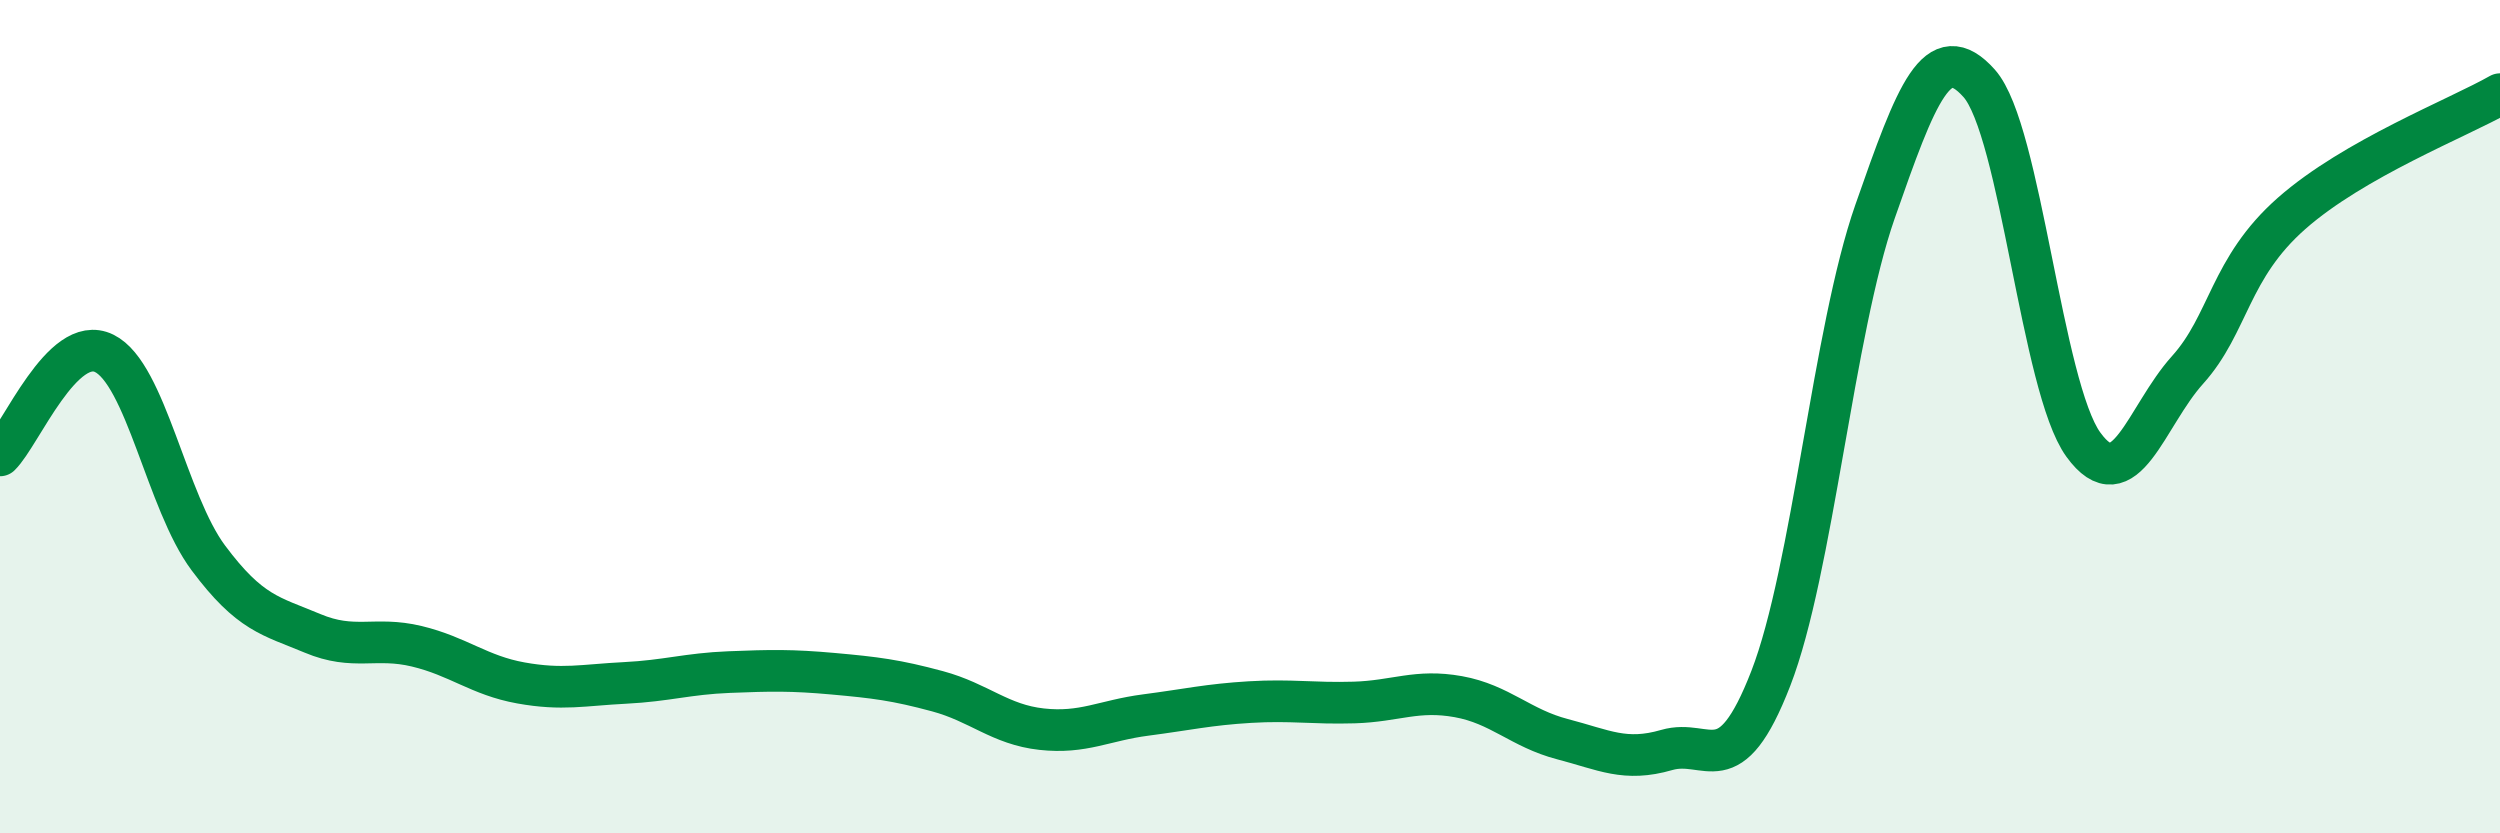
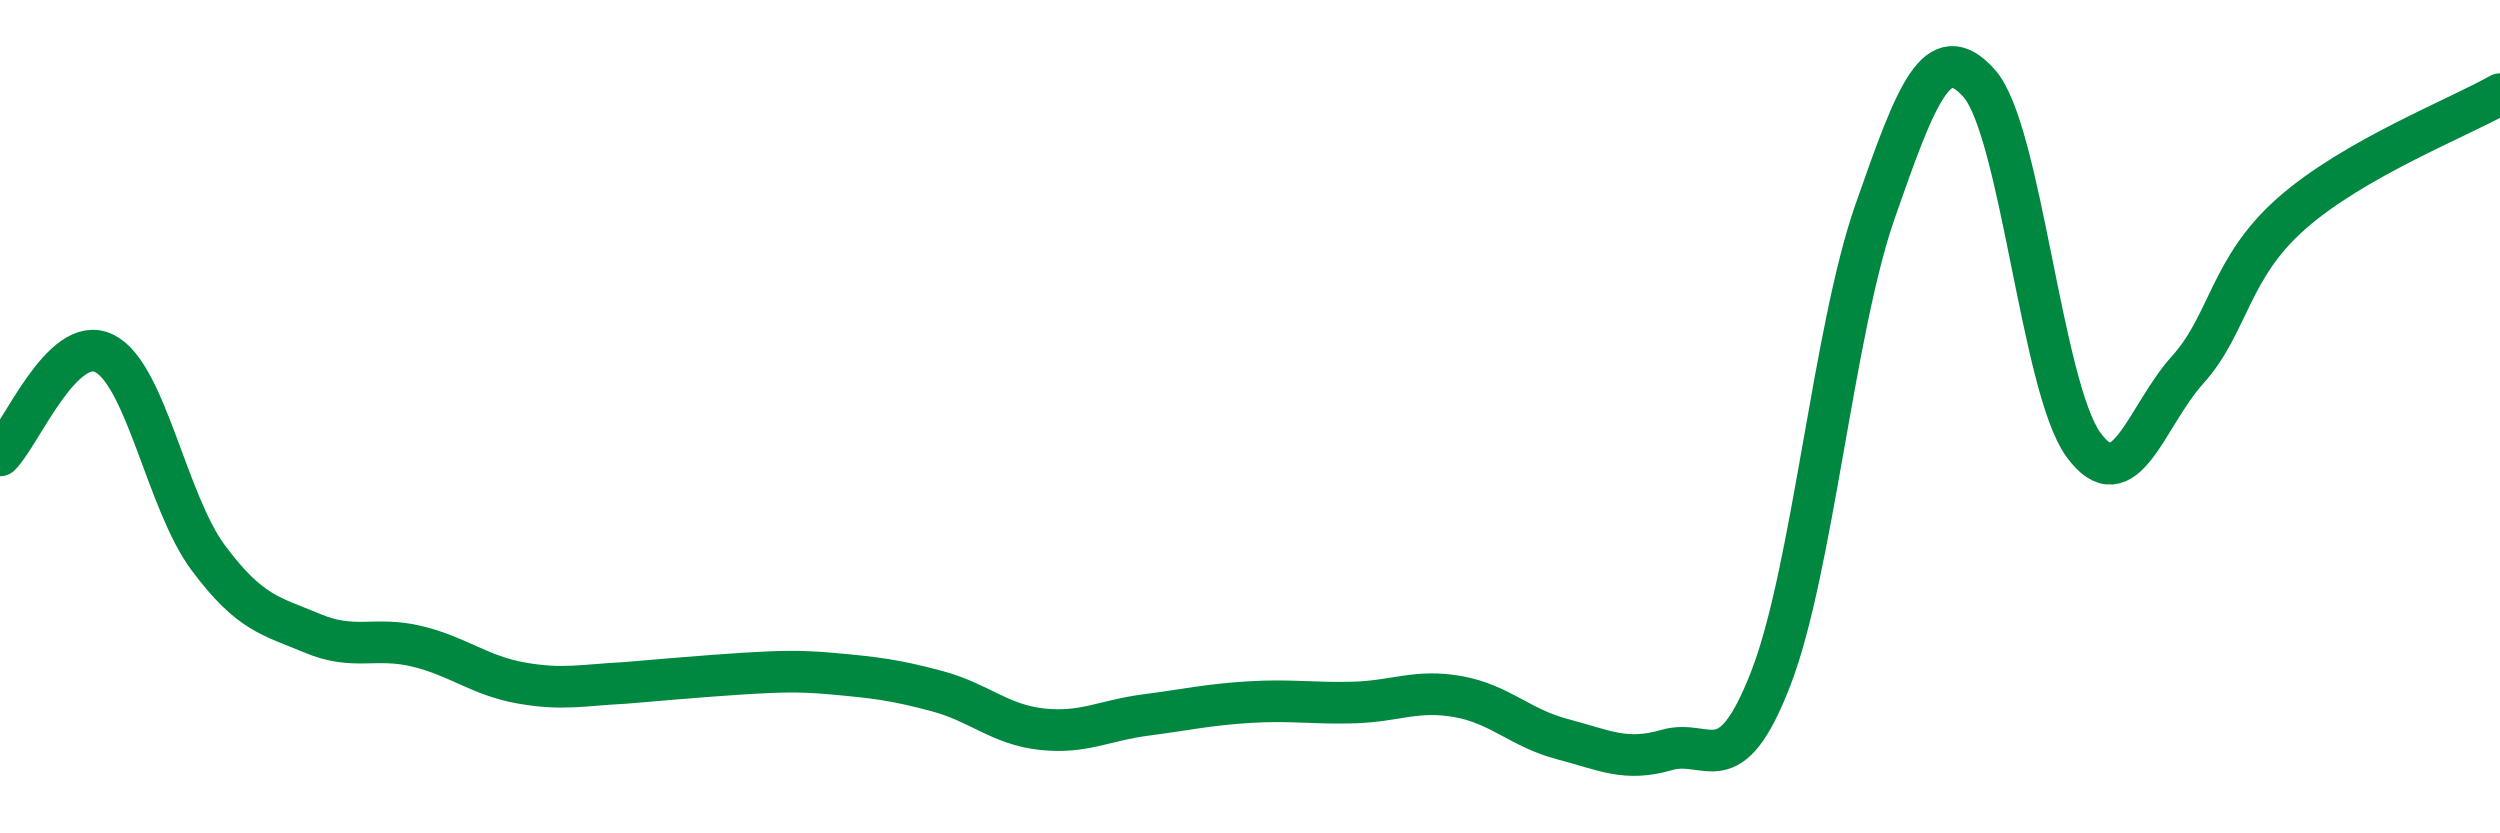
<svg xmlns="http://www.w3.org/2000/svg" width="60" height="20" viewBox="0 0 60 20">
-   <path d="M 0,10.93 C 0.5,10.44 1.5,7.99 2.5,8.48 C 3.5,8.97 4,12.05 5,13.39 C 6,14.73 6.5,14.78 7.5,15.2 C 8.5,15.62 9,15.27 10,15.51 C 11,15.75 11.5,16.21 12.5,16.39 C 13.5,16.57 14,16.44 15,16.39 C 16,16.34 16.5,16.17 17.5,16.13 C 18.5,16.09 19,16.08 20,16.17 C 21,16.26 21.5,16.32 22.5,16.59 C 23.5,16.86 24,17.39 25,17.5 C 26,17.61 26.5,17.29 27.5,17.16 C 28.5,17.03 29,16.91 30,16.85 C 31,16.79 31.5,16.89 32.5,16.86 C 33.5,16.83 34,16.54 35,16.72 C 36,16.9 36.5,17.48 37.5,17.74 C 38.5,18 39,18.29 40,18 C 41,17.71 41.5,18.86 42.5,16.28 C 43.5,13.7 44,7.94 45,5.08 C 46,2.22 46.5,0.88 47.5,2 C 48.5,3.12 49,9.29 50,10.67 C 51,12.05 51.5,9.99 52.5,8.88 C 53.5,7.77 53.5,6.44 55,5.12 C 56.5,3.8 59,2.83 60,2.26L60 20L0 20Z" fill="#008740" opacity="0.1" stroke-linecap="round" stroke-linejoin="round" />
-   <path d="M 0,10.93 C 0.5,10.44 1.5,7.99 2.5,8.48 C 3.5,8.97 4,12.05 5,13.39 C 6,14.73 6.5,14.78 7.5,15.2 C 8.5,15.62 9,15.27 10,15.51 C 11,15.75 11.5,16.21 12.5,16.39 C 13.5,16.57 14,16.44 15,16.39 C 16,16.34 16.5,16.17 17.5,16.13 C 18.5,16.09 19,16.08 20,16.17 C 21,16.26 21.5,16.32 22.5,16.59 C 23.5,16.86 24,17.39 25,17.5 C 26,17.61 26.5,17.29 27.5,17.16 C 28.5,17.03 29,16.91 30,16.85 C 31,16.79 31.5,16.89 32.5,16.86 C 33.5,16.83 34,16.54 35,16.72 C 36,16.9 36.5,17.48 37.5,17.74 C 38.5,18 39,18.29 40,18 C 41,17.71 41.5,18.86 42.5,16.28 C 43.5,13.7 44,7.94 45,5.08 C 46,2.22 46.5,0.88 47.5,2 C 48.5,3.12 49,9.29 50,10.67 C 51,12.05 51.5,9.99 52.5,8.88 C 53.5,7.77 53.5,6.44 55,5.12 C 56.5,3.8 59,2.83 60,2.26" stroke="#008740" stroke-width="1" fill="none" stroke-linecap="round" stroke-linejoin="round" />
+   <path d="M 0,10.93 C 0.5,10.44 1.5,7.99 2.5,8.48 C 3.5,8.97 4,12.05 5,13.39 C 6,14.73 6.5,14.78 7.5,15.2 C 8.5,15.62 9,15.27 10,15.51 C 11,15.75 11.5,16.21 12.5,16.39 C 13.5,16.57 14,16.44 15,16.39 C 18.5,16.09 19,16.08 20,16.17 C 21,16.26 21.5,16.32 22.5,16.59 C 23.5,16.86 24,17.39 25,17.5 C 26,17.61 26.5,17.29 27.5,17.16 C 28.5,17.03 29,16.91 30,16.85 C 31,16.79 31.5,16.89 32.5,16.86 C 33.5,16.83 34,16.54 35,16.72 C 36,16.9 36.5,17.48 37.5,17.74 C 38.5,18 39,18.29 40,18 C 41,17.71 41.5,18.86 42.5,16.28 C 43.5,13.7 44,7.94 45,5.08 C 46,2.22 46.5,0.88 47.5,2 C 48.5,3.12 49,9.29 50,10.67 C 51,12.05 51.5,9.99 52.5,8.88 C 53.5,7.77 53.5,6.44 55,5.12 C 56.5,3.8 59,2.83 60,2.26" stroke="#008740" stroke-width="1" fill="none" stroke-linecap="round" stroke-linejoin="round" />
</svg>